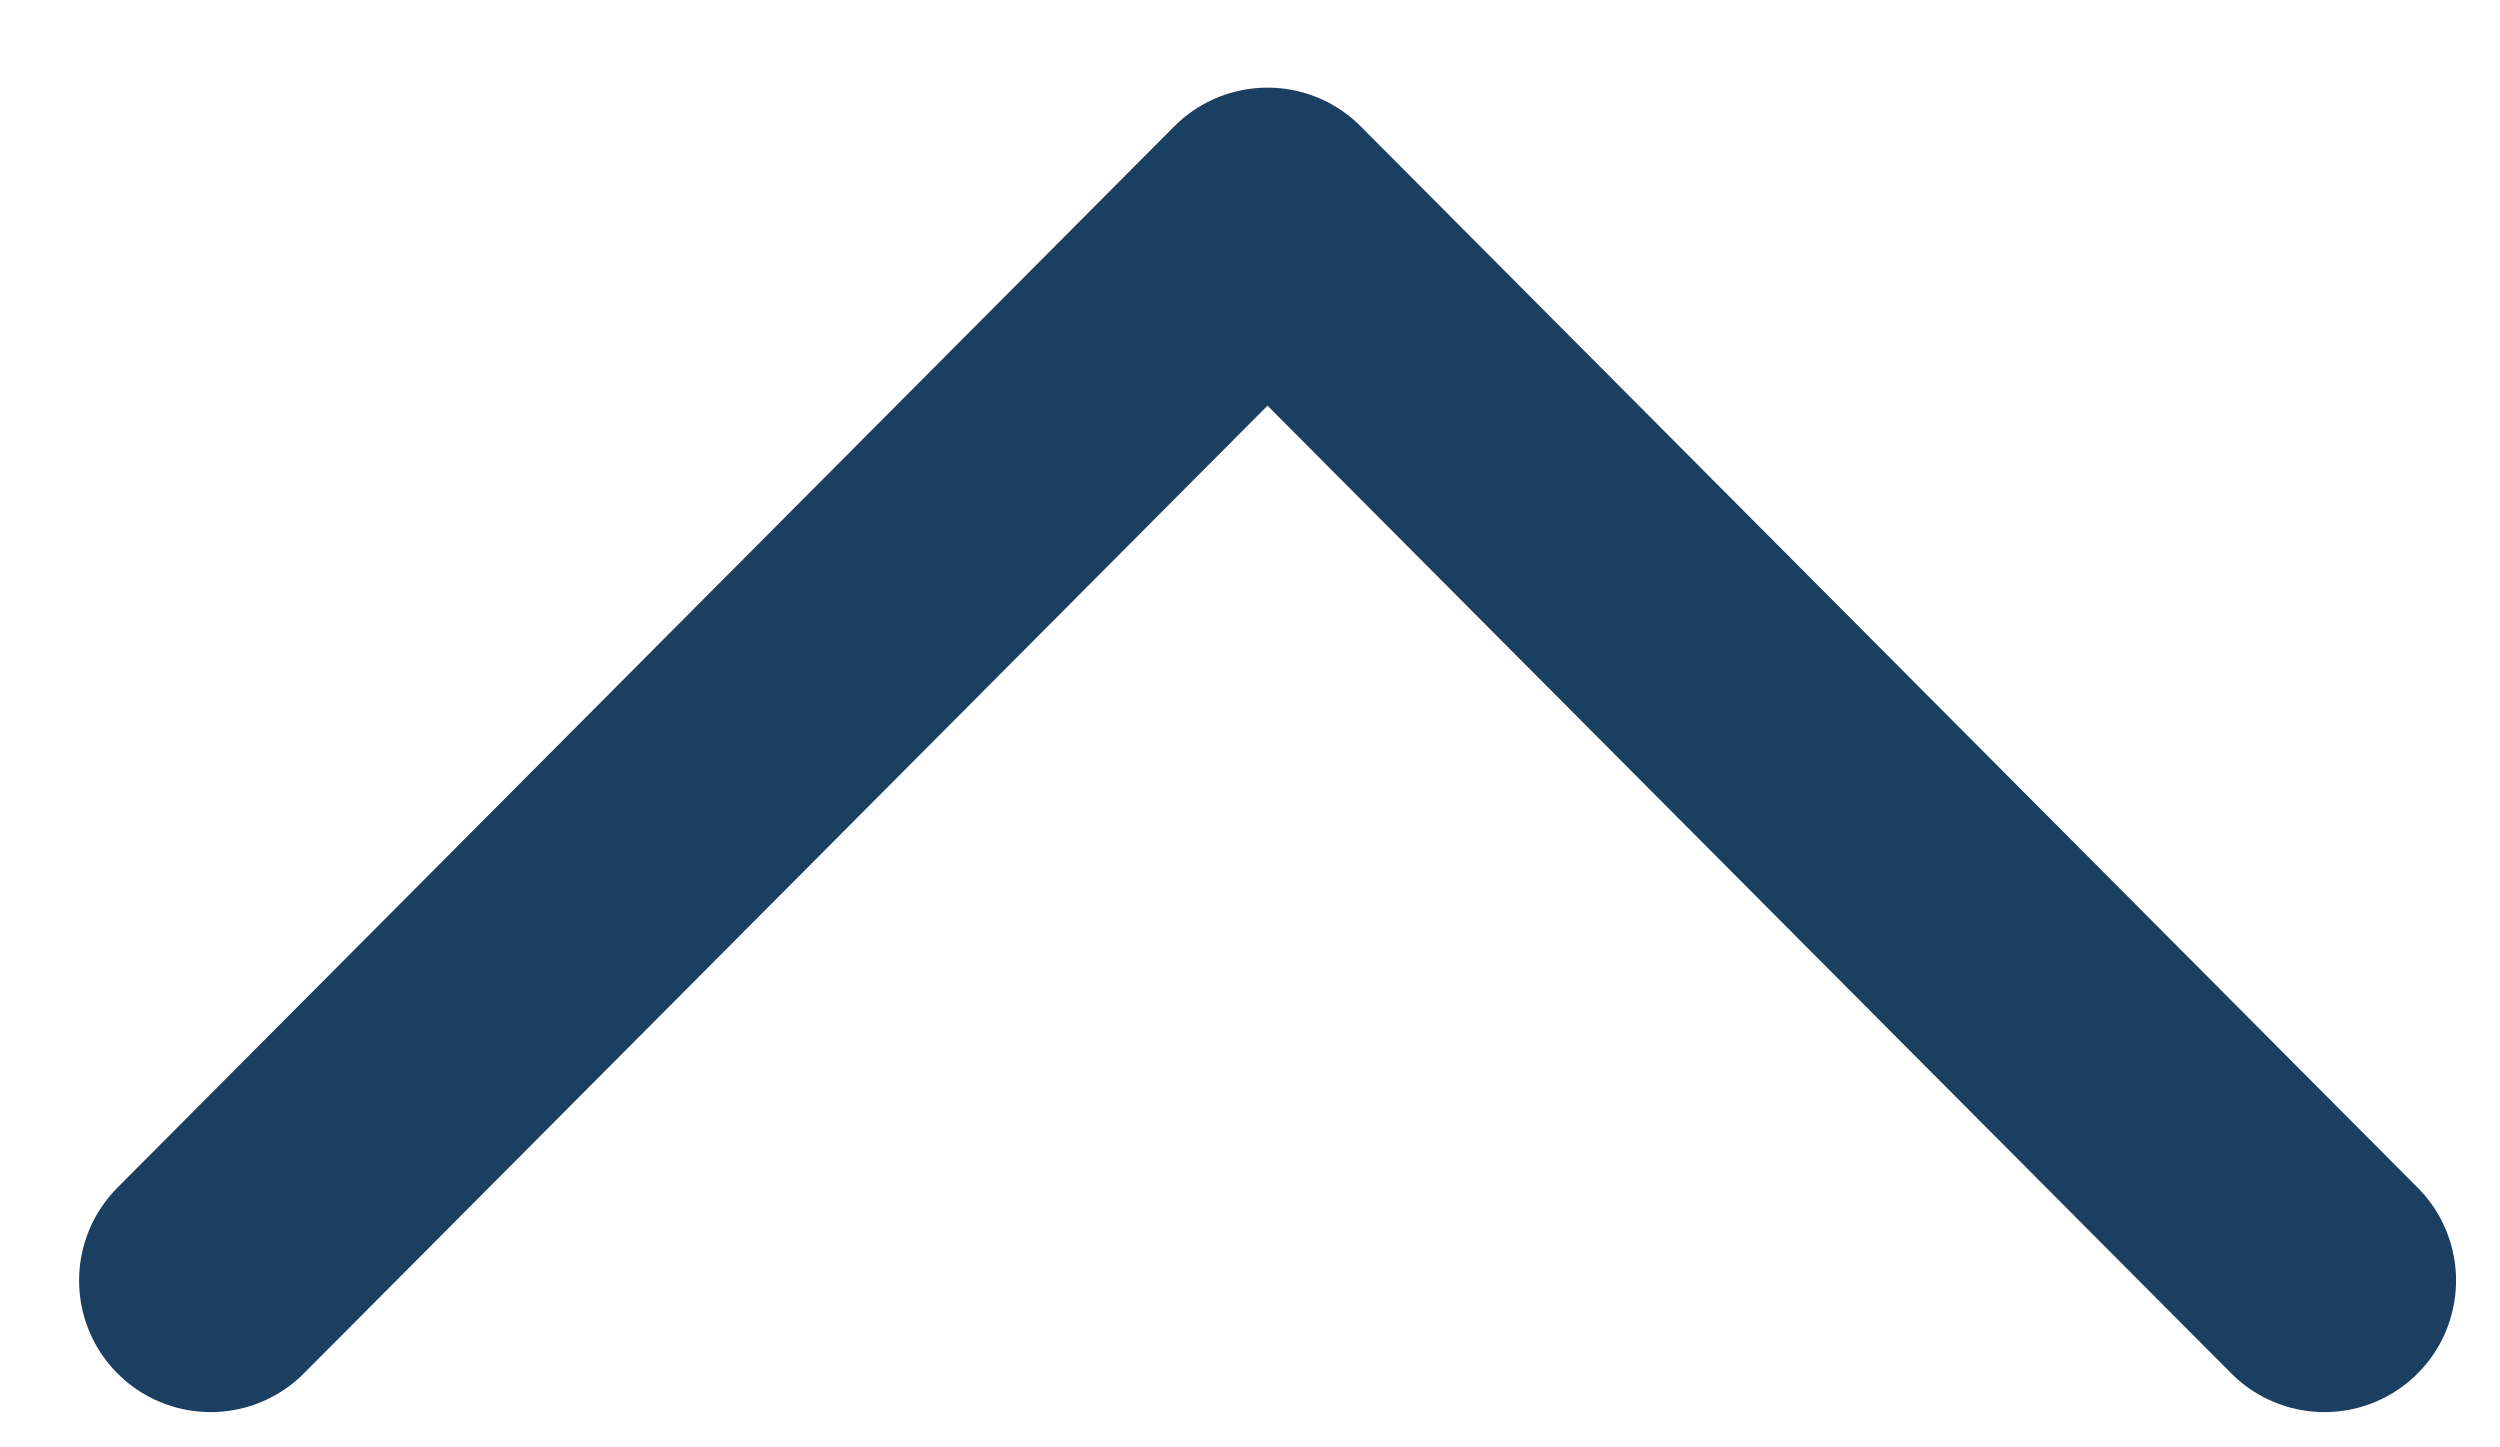
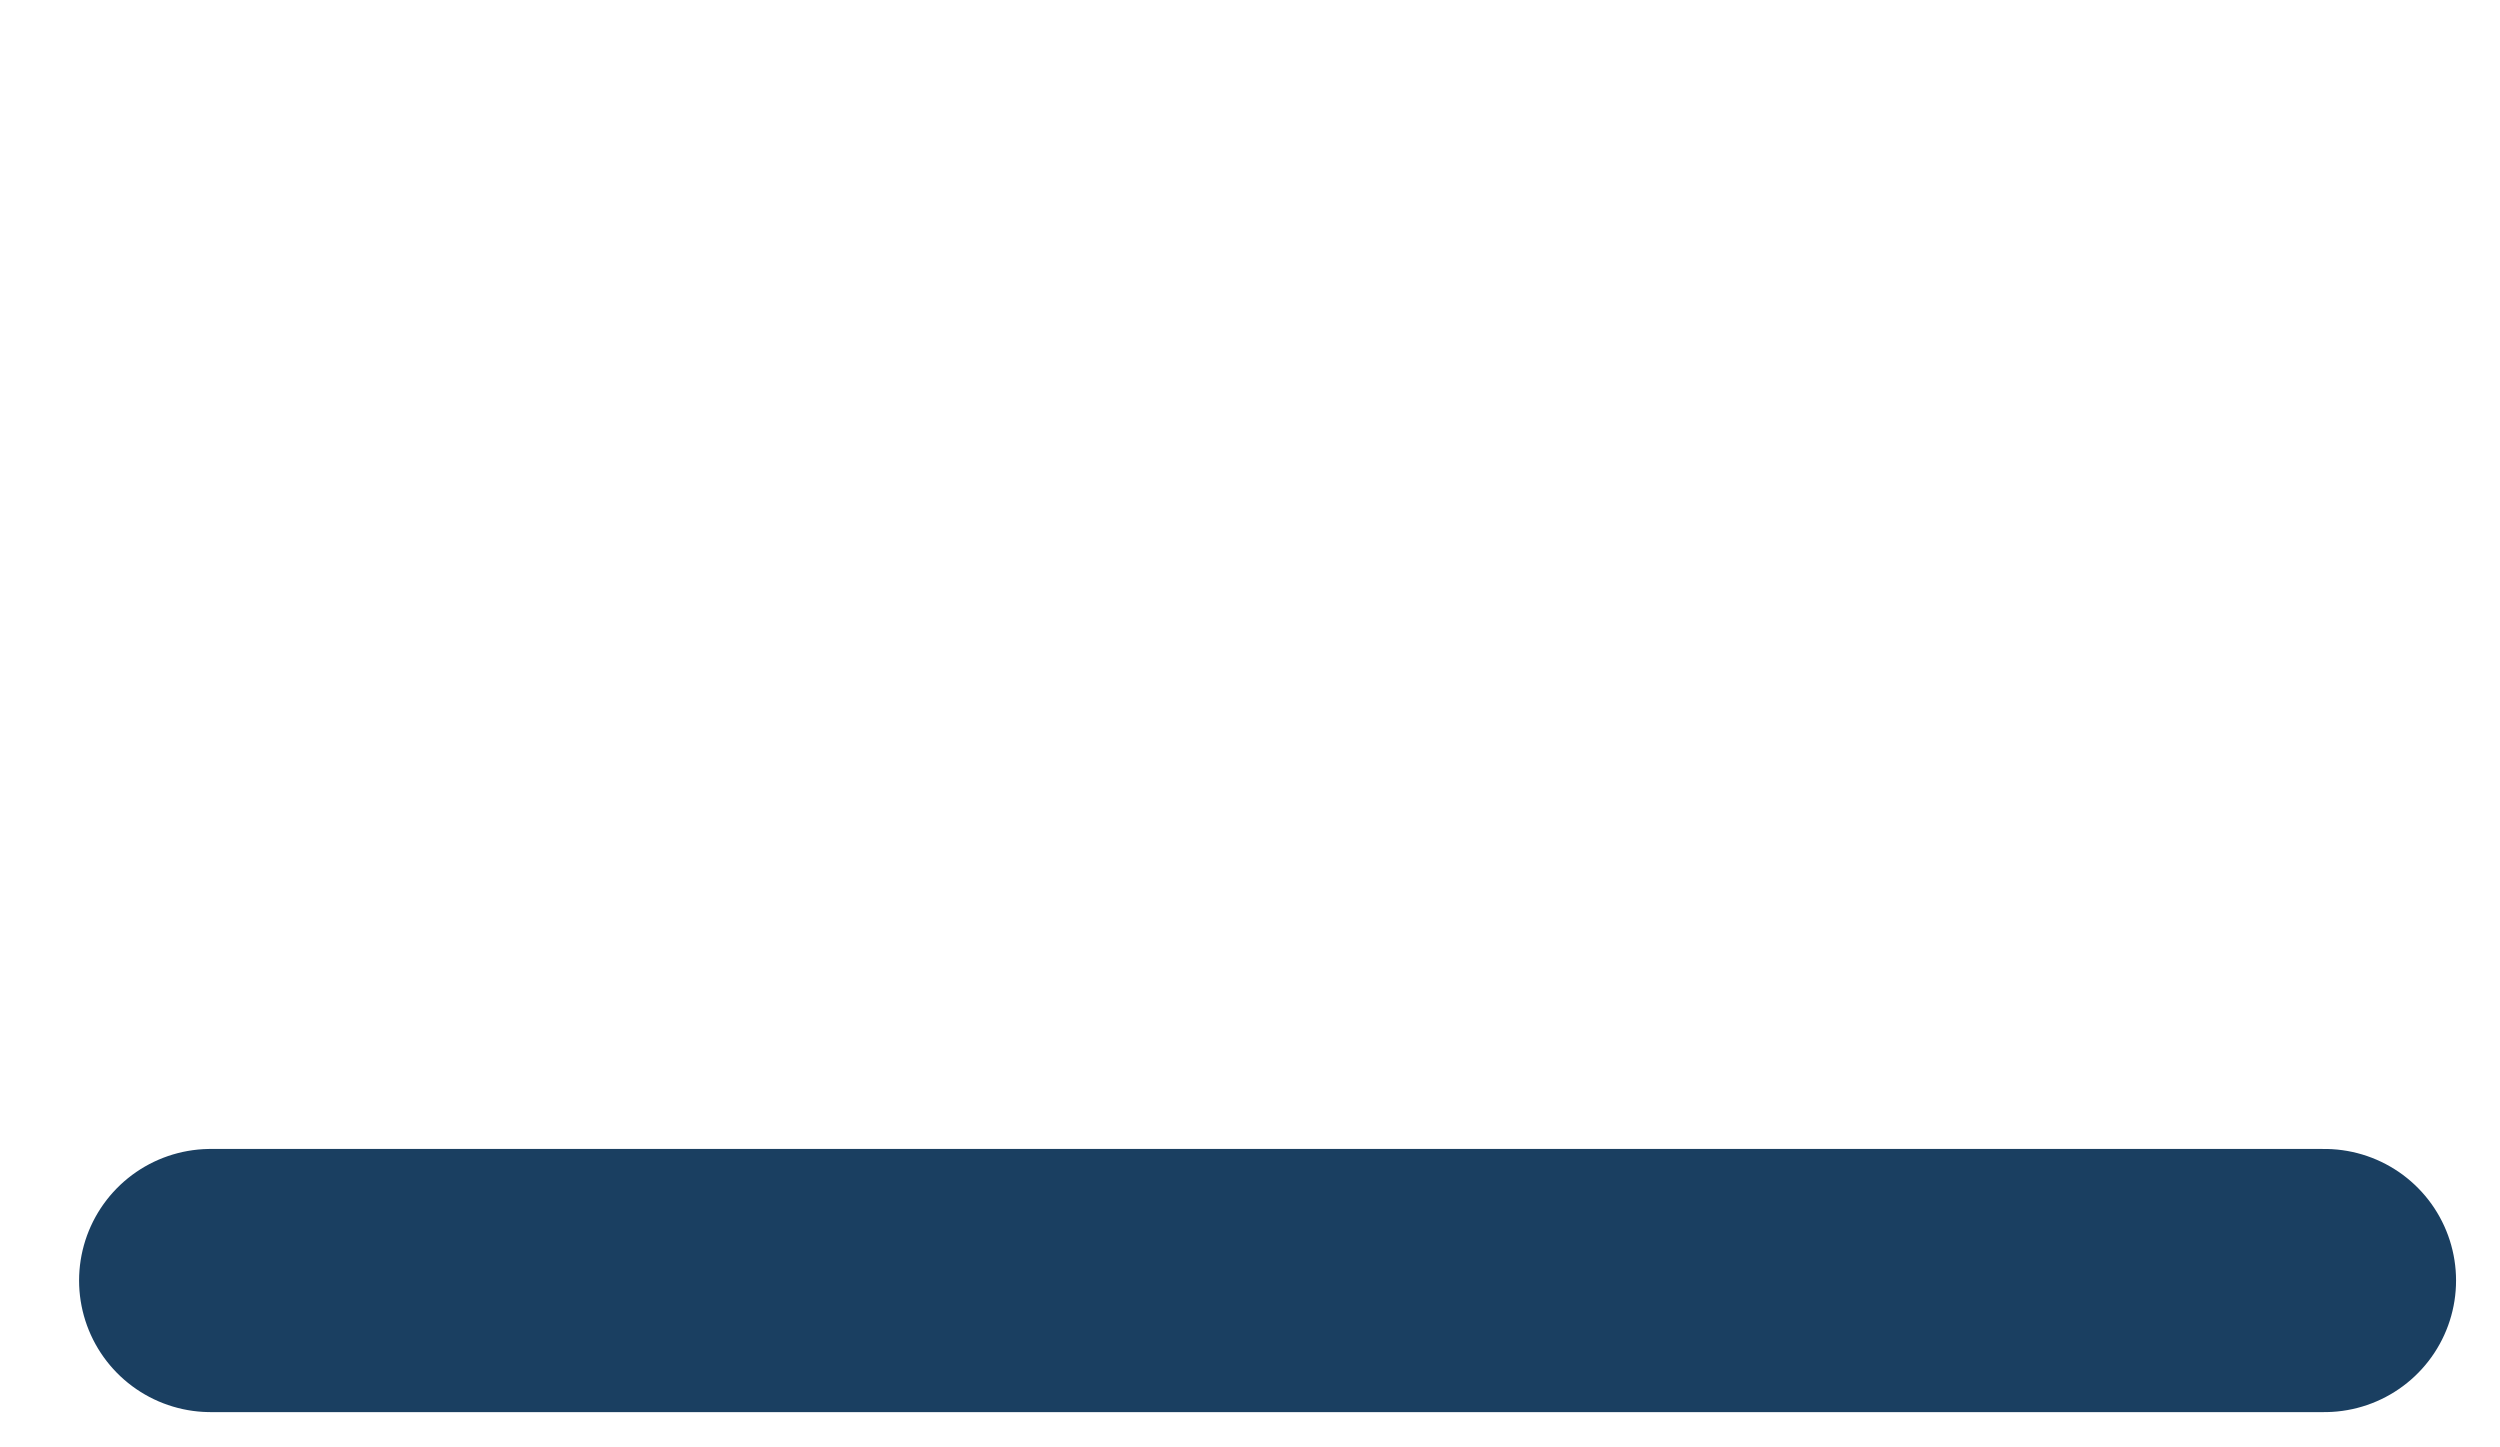
<svg xmlns="http://www.w3.org/2000/svg" width="19" height="11" viewBox="0 0 19 11" fill="none">
-   <path d="M1.601 9.732L9.633 1.666L17.666 9.732" stroke="#1A3F61" stroke-width="2" stroke-linecap="round" stroke-linejoin="round" />
+   <path d="M1.601 9.732L17.666 9.732" stroke="#1A3F61" stroke-width="2" stroke-linecap="round" stroke-linejoin="round" />
</svg>